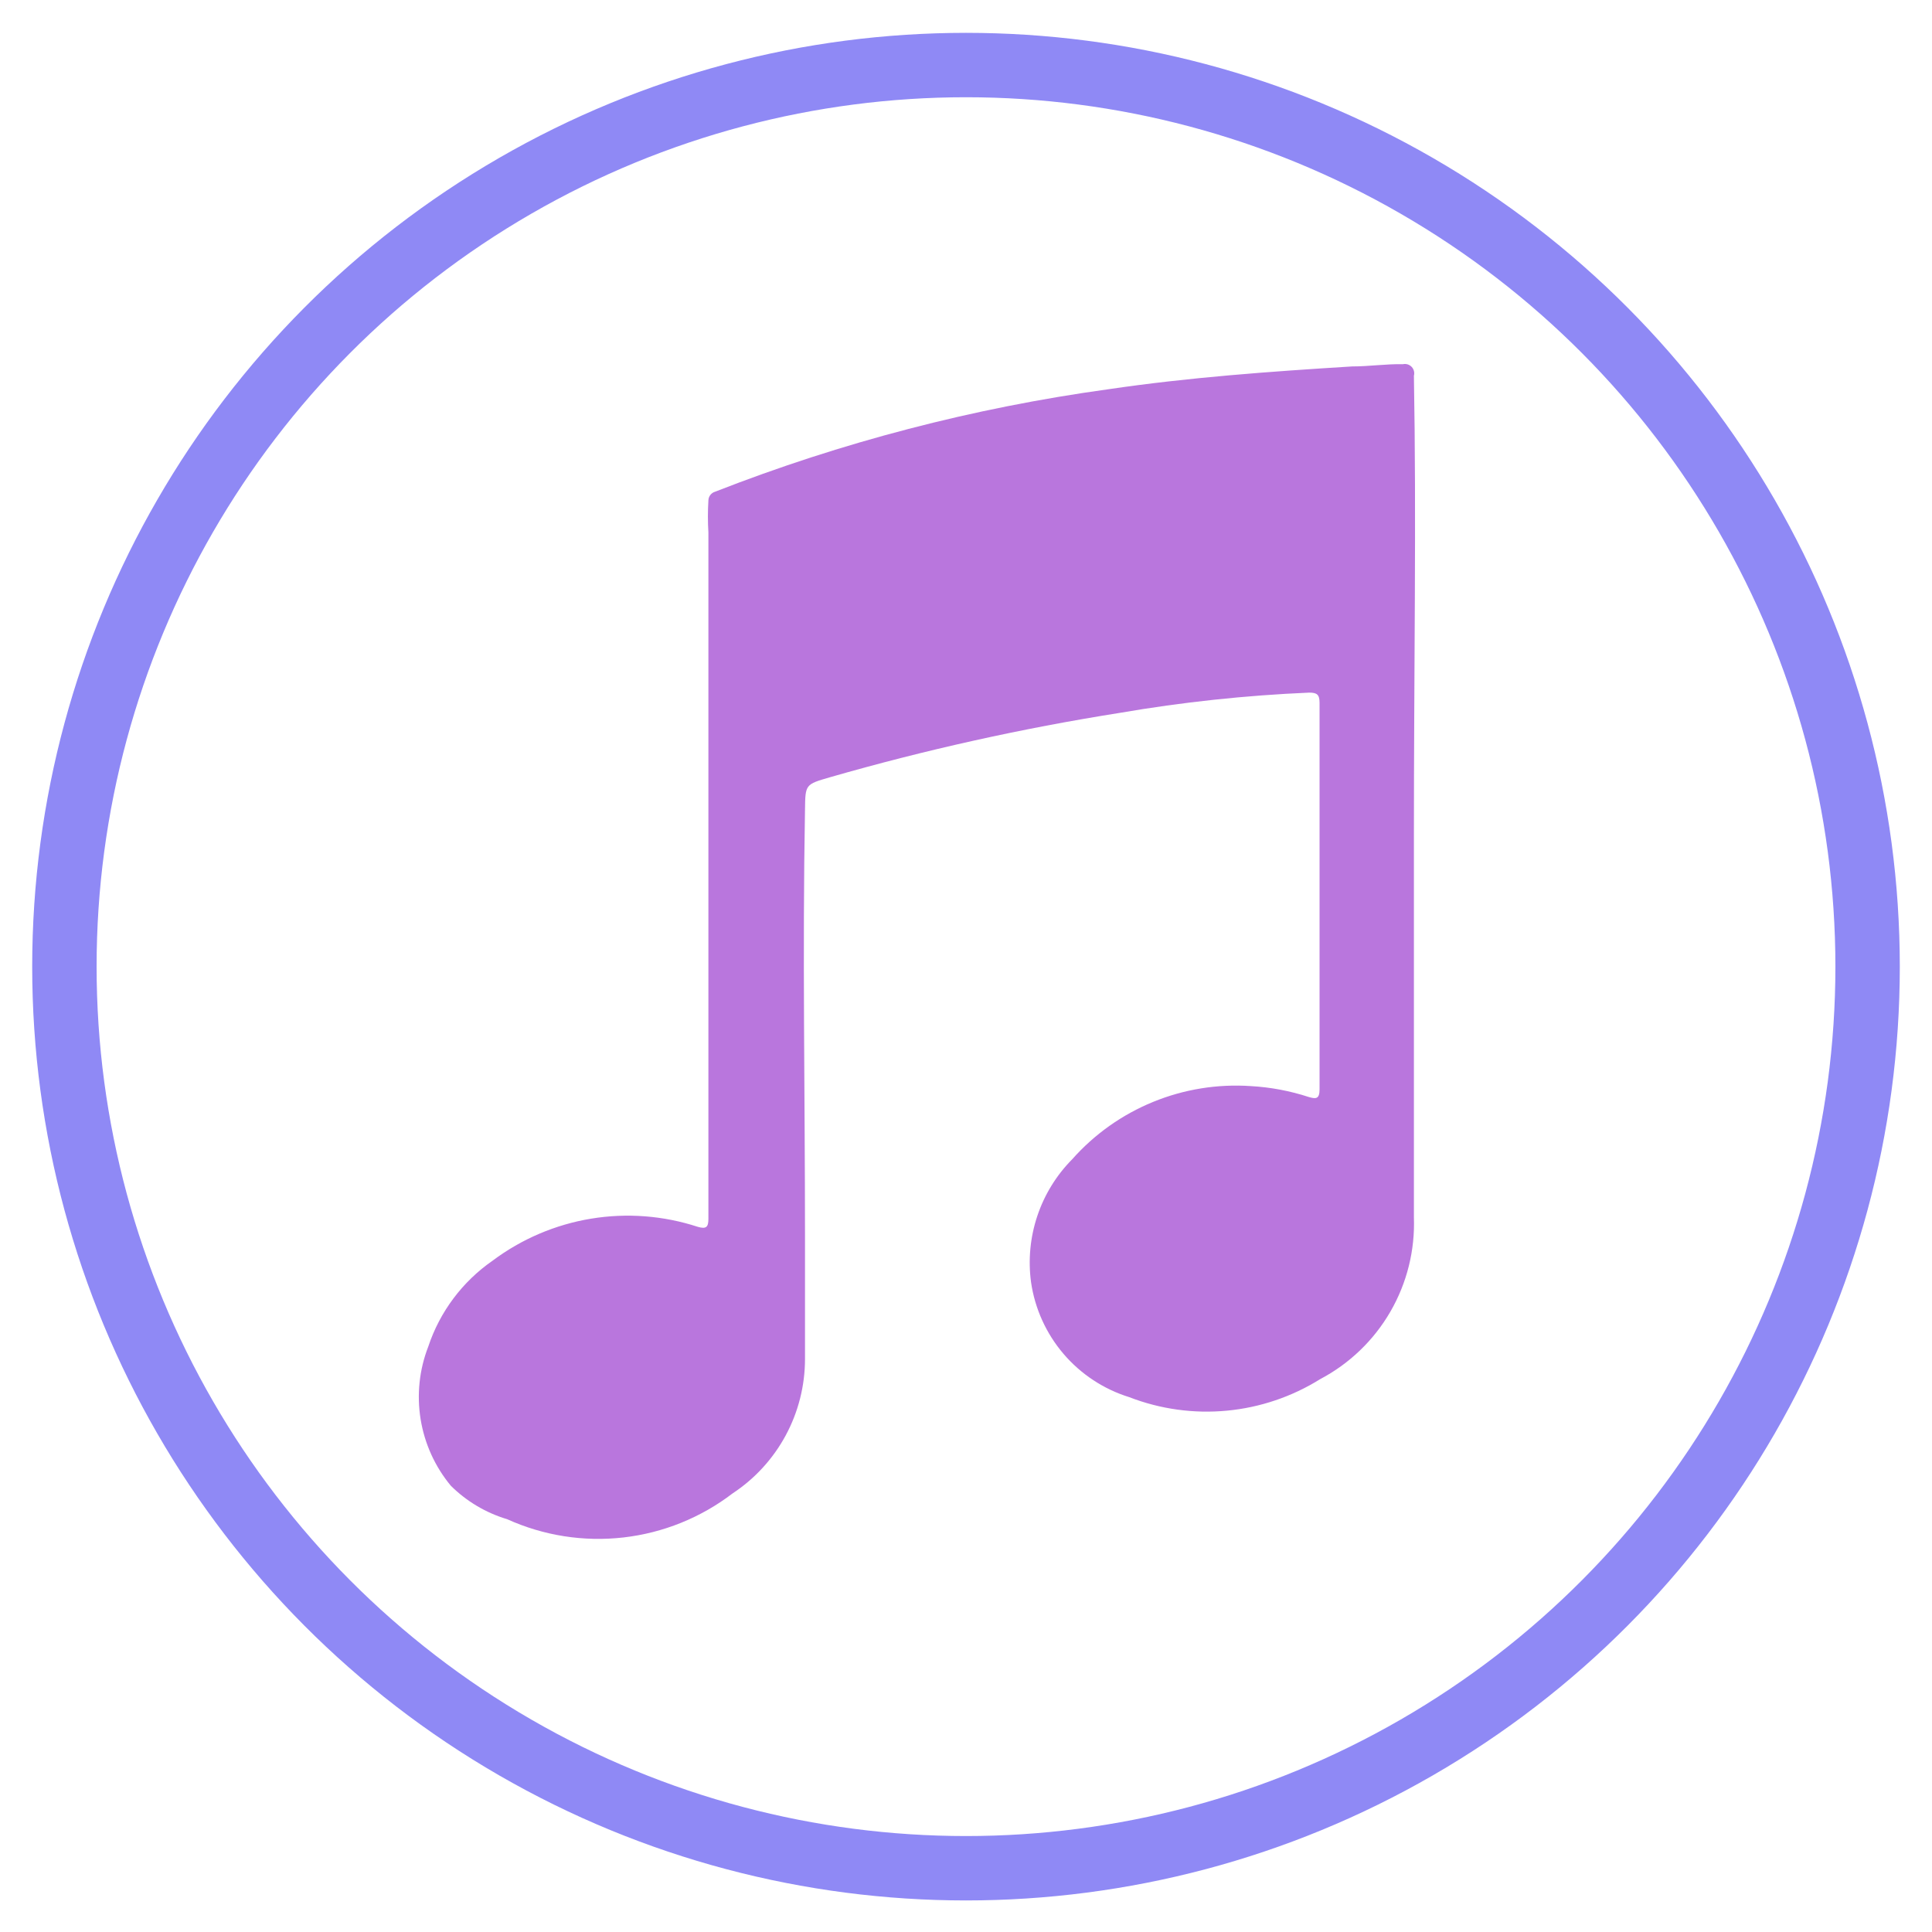
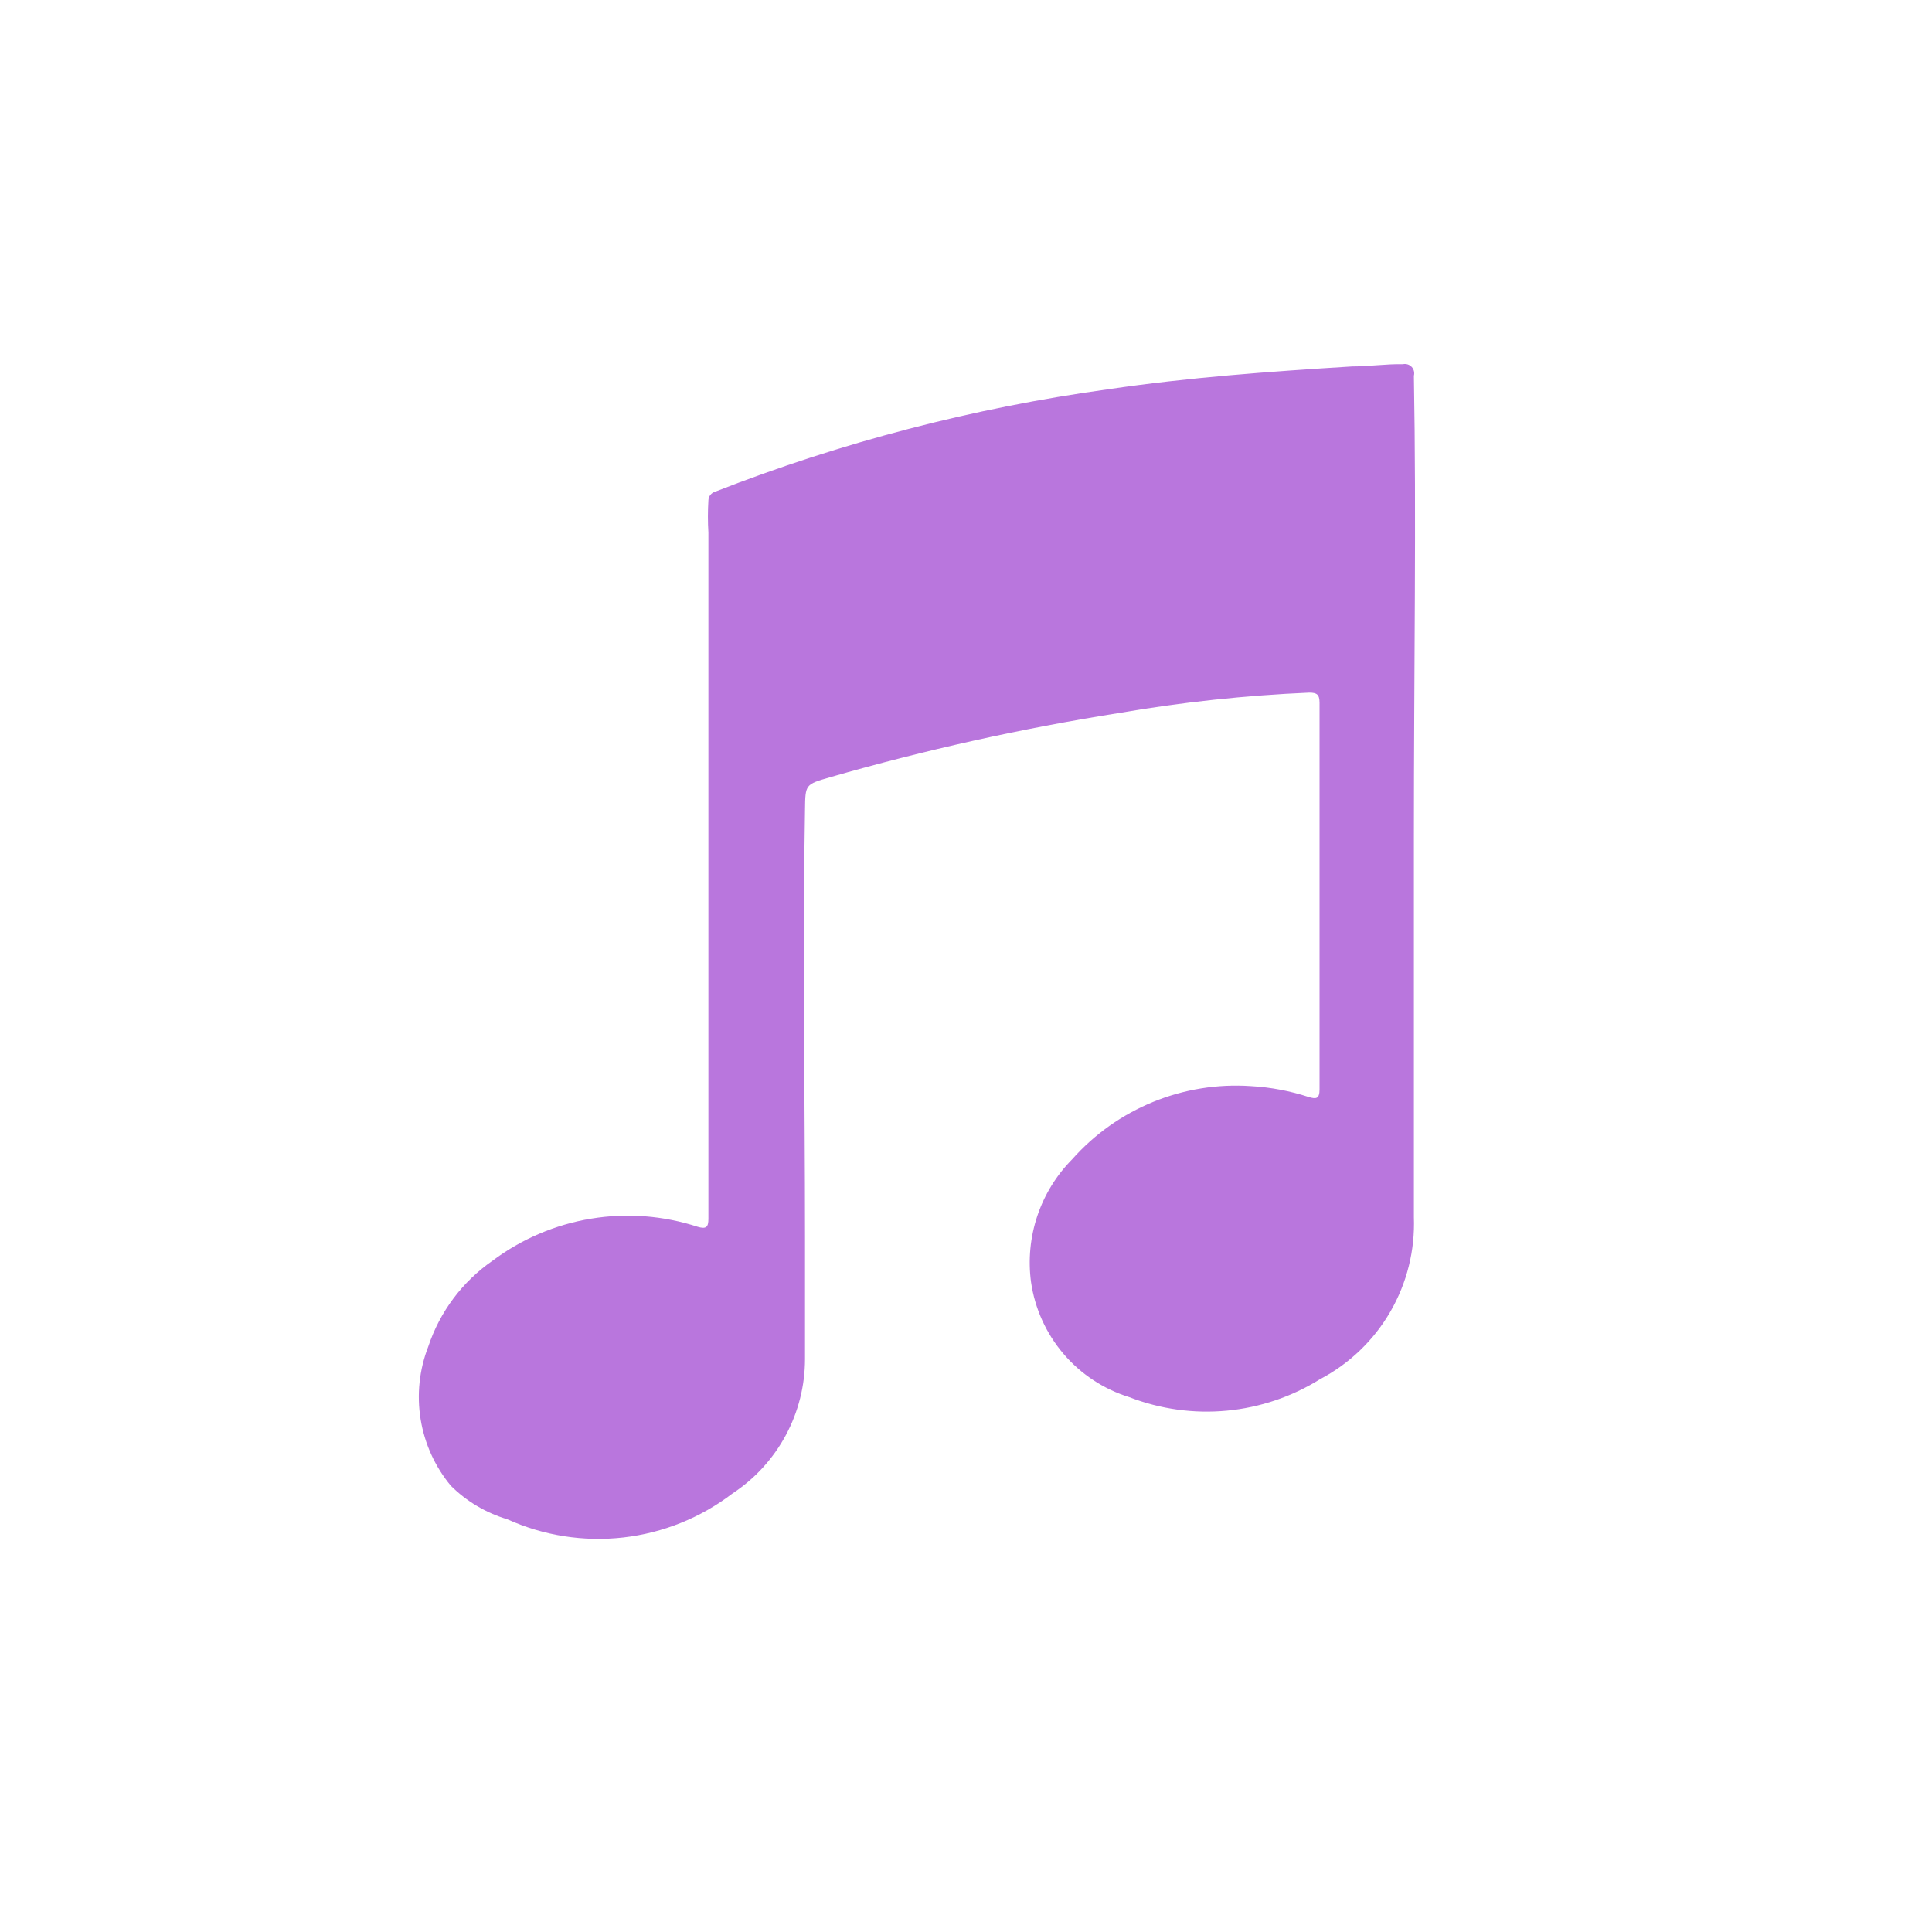
<svg xmlns="http://www.w3.org/2000/svg" data-name="Layer 1" id="Layer_1" viewBox="0 0 60 60">
  <defs>
    <style>.cls-1,.cls-2{fill:none;}.cls-1{clip-rule:evenodd;}.cls-2{stroke:#8f89f5;stroke-linecap:round;stroke-linejoin:round;stroke-width:2px;}.cls-3{clip-path:url(#clip-path);}.cls-4{fill:#b976dd;}</style>
    <clipPath id="clip-path">
      <path class="cls-1" d="M41,42.83a6.66,6.66,0,0,1-5.93.56,4.4,4.4,0,0,1-3.05-3.57A4.56,4.56,0,0,1,33.3,36a6.8,6.8,0,0,1,5.55-2.27,7.06,7.06,0,0,1,1.8.34c0.21,0.06.33,0.07,0.33-.24q0-6,0-12c0-.26-0.08-0.32-0.32-0.32a46.44,46.44,0,0,0-5.89.63,75,75,0,0,0-9,2c-0.76.22-.76,0.22-0.77,1-0.08,4.43,0,8.85,0,13.28,0,1.26,0,2.53,0,3.79a5,5,0,0,1-2.25,4.17,6.86,6.86,0,0,1-7,.8A4.18,4.18,0,0,1,14,46.14a4.32,4.32,0,0,1-.7-4.32,5.27,5.27,0,0,1,2-2.67,7,7,0,0,1,6.37-1.05c0.27,0.08.33,0,.33-0.25q0-10.66,0-21.31a8.23,8.23,0,0,1,0-1,0.29,0.29,0,0,1,.21-0.27,53.66,53.66,0,0,1,12.2-3.18c2.51-.37,5-0.55,7.58-0.71,0.53,0,1.05-.08,1.58-0.07a0.29,0.29,0,0,1,.34.36c0.08,4.46,0,8.92,0,14.43V37.8A5.46,5.46,0,0,1,41,42.83Z" />
    </clipPath>
  </defs>
  <title />
-   <circle class="cls-2" cx="30" cy="30.02" r="28" />
  <g class="cls-3">
    <rect class="cls-4" height="46.57" width="41" x="8" y="6.33" />
  </g>
</svg>